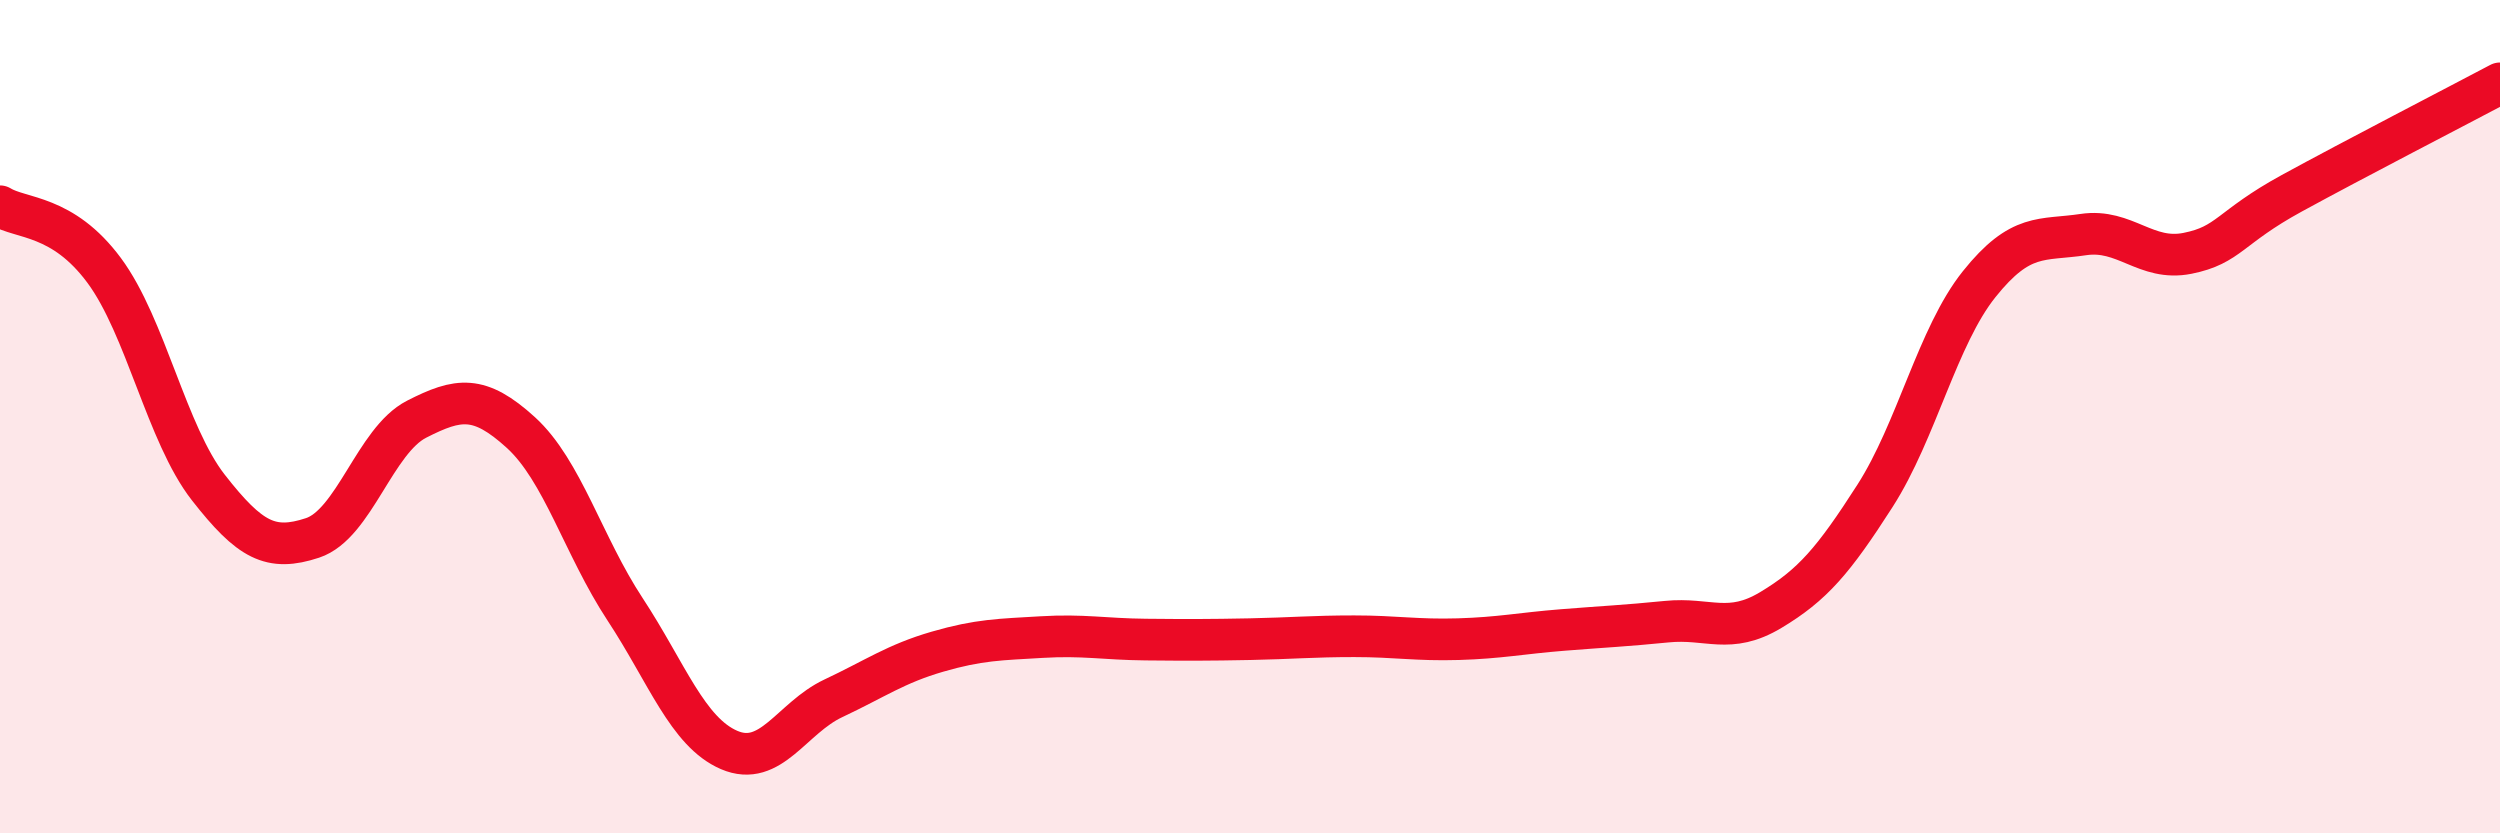
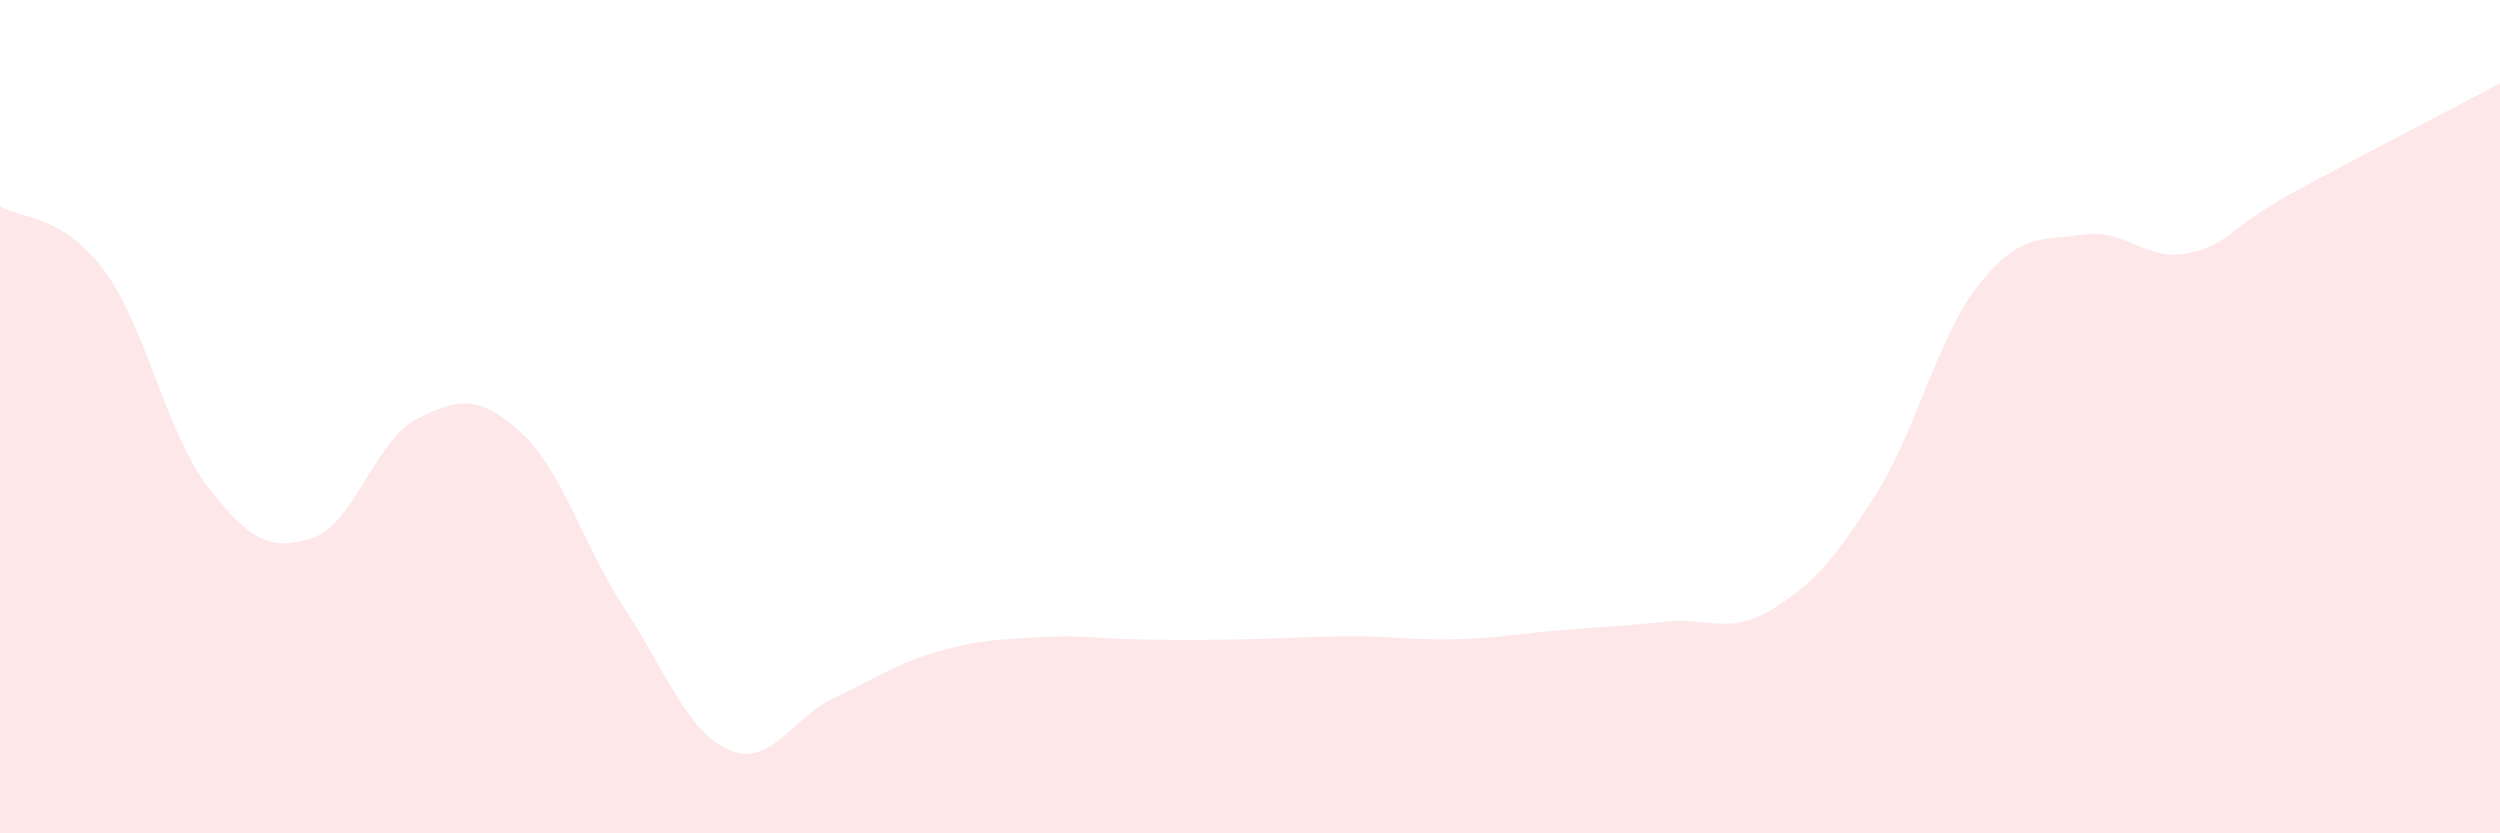
<svg xmlns="http://www.w3.org/2000/svg" width="60" height="20" viewBox="0 0 60 20">
  <path d="M 0,4.95 C 0.5,5.26 1.5,5.14 2.5,6.49 C 3.5,7.84 4,10.42 5,11.7 C 6,12.98 6.5,13.24 7.5,12.91 C 8.5,12.58 9,10.57 10,10.06 C 11,9.55 11.5,9.47 12.5,10.38 C 13.5,11.29 14,13.1 15,14.62 C 16,16.14 16.5,17.57 17.5,18 C 18.5,18.43 19,17.23 20,16.76 C 21,16.29 21.5,15.93 22.5,15.64 C 23.5,15.35 24,15.35 25,15.29 C 26,15.23 26.5,15.34 27.5,15.35 C 28.5,15.36 29,15.36 30,15.34 C 31,15.32 31.5,15.27 32.5,15.27 C 33.5,15.27 34,15.37 35,15.34 C 36,15.31 36.5,15.2 37.5,15.12 C 38.5,15.04 39,15.02 40,14.92 C 41,14.82 41.5,15.24 42.5,14.64 C 43.5,14.04 44,13.46 45,11.9 C 46,10.34 46.5,8.07 47.5,6.82 C 48.5,5.57 49,5.78 50,5.63 C 51,5.48 51.5,6.28 52.5,6.08 C 53.5,5.88 53.5,5.46 55,4.64 C 56.5,3.82 59,2.53 60,2L60 20L0 20Z" fill="#EB0A25" opacity="0.1" stroke-linecap="round" stroke-linejoin="round" />
-   <path d="M 0,4.95 C 0.5,5.26 1.5,5.14 2.5,6.49 C 3.5,7.84 4,10.42 5,11.7 C 6,12.98 6.5,13.24 7.5,12.91 C 8.5,12.58 9,10.57 10,10.06 C 11,9.55 11.5,9.47 12.5,10.38 C 13.5,11.29 14,13.1 15,14.62 C 16,16.14 16.5,17.57 17.5,18 C 18.5,18.43 19,17.23 20,16.76 C 21,16.29 21.5,15.93 22.5,15.64 C 23.5,15.35 24,15.35 25,15.29 C 26,15.23 26.5,15.34 27.5,15.35 C 28.5,15.36 29,15.36 30,15.34 C 31,15.32 31.5,15.27 32.5,15.27 C 33.5,15.27 34,15.37 35,15.34 C 36,15.31 36.5,15.2 37.5,15.12 C 38.5,15.04 39,15.02 40,14.92 C 41,14.82 41.5,15.24 42.5,14.64 C 43.5,14.04 44,13.46 45,11.9 C 46,10.34 46.5,8.07 47.5,6.82 C 48.5,5.57 49,5.78 50,5.63 C 51,5.48 51.5,6.28 52.5,6.08 C 53.5,5.88 53.5,5.46 55,4.64 C 56.5,3.82 59,2.53 60,2" stroke="#EB0A25" stroke-width="1" fill="none" stroke-linecap="round" stroke-linejoin="round" />
</svg>